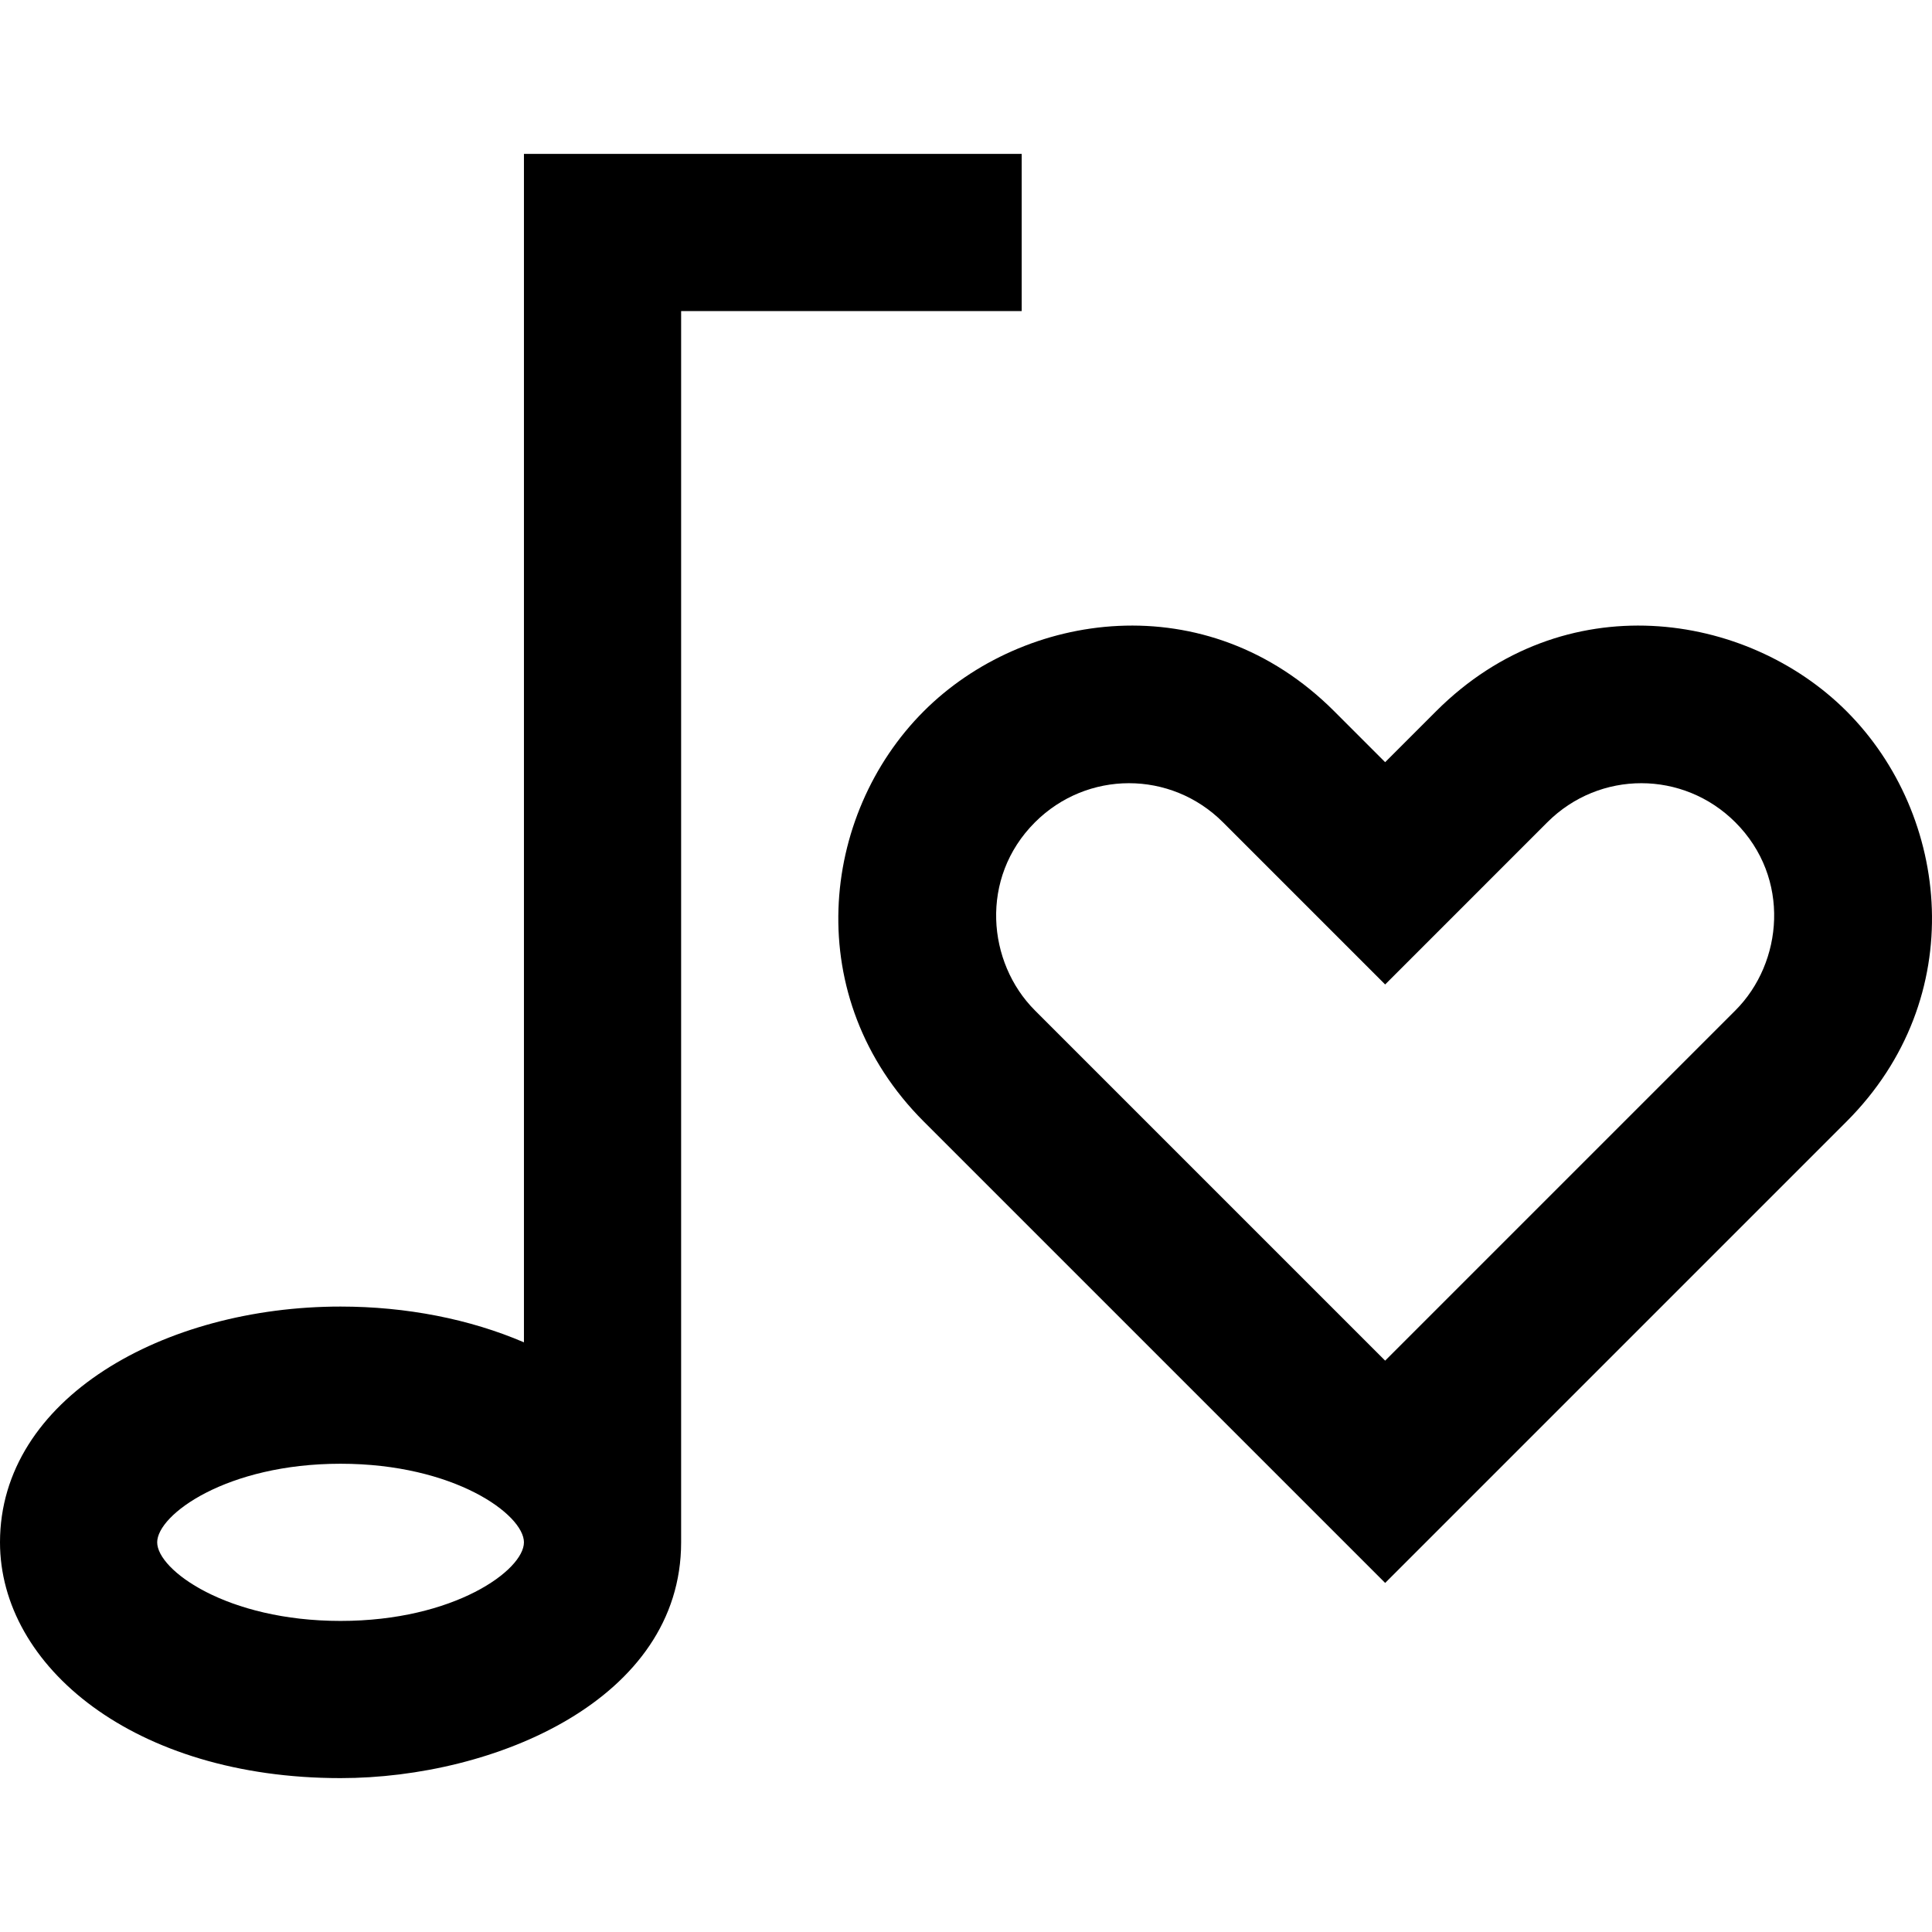
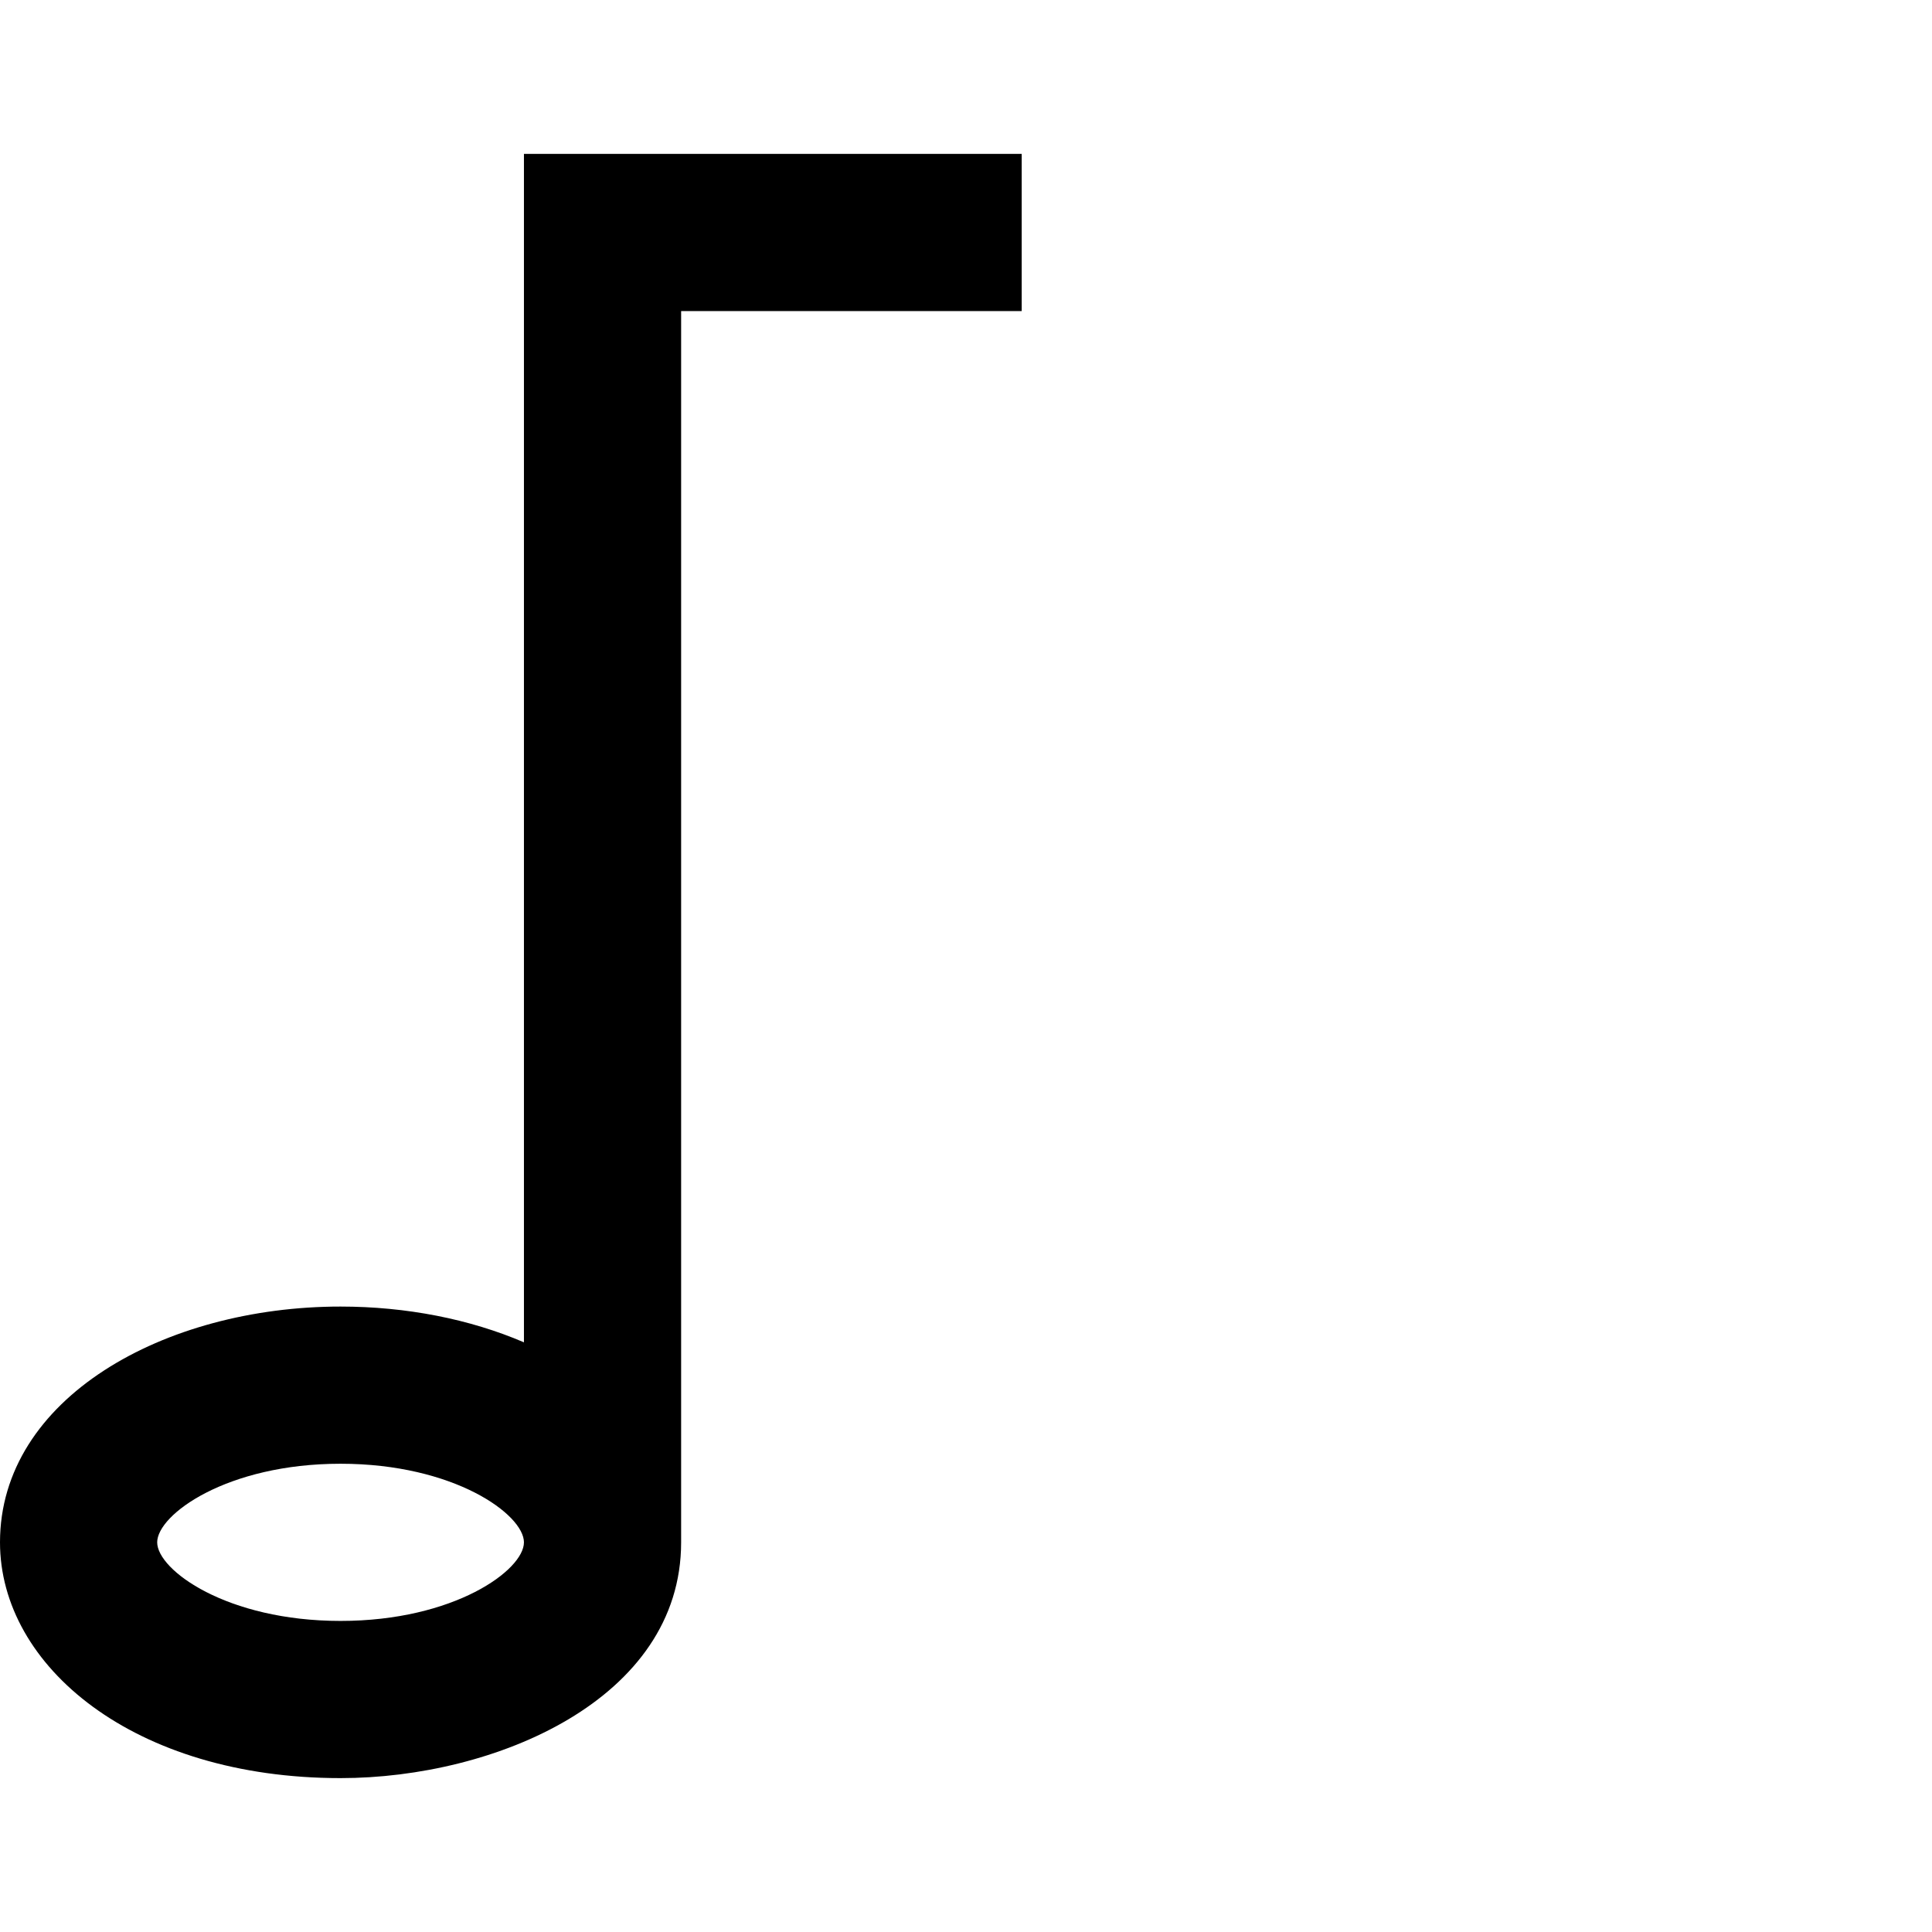
<svg xmlns="http://www.w3.org/2000/svg" fill="#000000" height="800px" width="800px" version="1.1" id="Layer_1" viewBox="0 0 512.001 512.001" xml:space="preserve">
  <g>
    <g>
      <path d="M138.85,40.782L138.85,40.782V355.73c-14.314-6.15-31.134-9.477-48.598-9.477C43.52,346.253,0,370.552,0,408.736    c0,32.862,35.536,62.483,90.253,62.483c40.858,0,90.253-20.828,90.253-62.483V82.437h90.253V40.782H138.85z M90.253,429.563    c-30.147,0-48.598-13.485-48.598-20.828s18.45-20.828,48.598-20.828s48.598,13.485,48.598,20.828S120.4,429.563,90.253,429.563z" />
    </g>
  </g>
  <g>
    <g>
-       <path d="M489.348,188.473c-26.461-26.461-74.935-33.821-108.755,0l-13.513,13.513l-13.512-13.513    c-33.82-33.821-82.295-26.459-108.755,0c-27.576,27.576-32.721,76.033,0,108.755l122.268,122.269l122.268-122.269    C522.069,264.506,516.924,216.049,489.348,188.473z M459.894,267.773l-92.813,92.813l-92.813-92.813    c-12.645-12.646-14.732-35.114,0-49.846c13.791-13.791,35.986-13.861,49.846,0l42.966,42.967l42.966-42.967    c13.861-13.861,36.057-13.791,49.846,0C474.626,232.66,472.539,255.127,459.894,267.773z" />
-     </g>
+       </g>
  </g>
</svg>